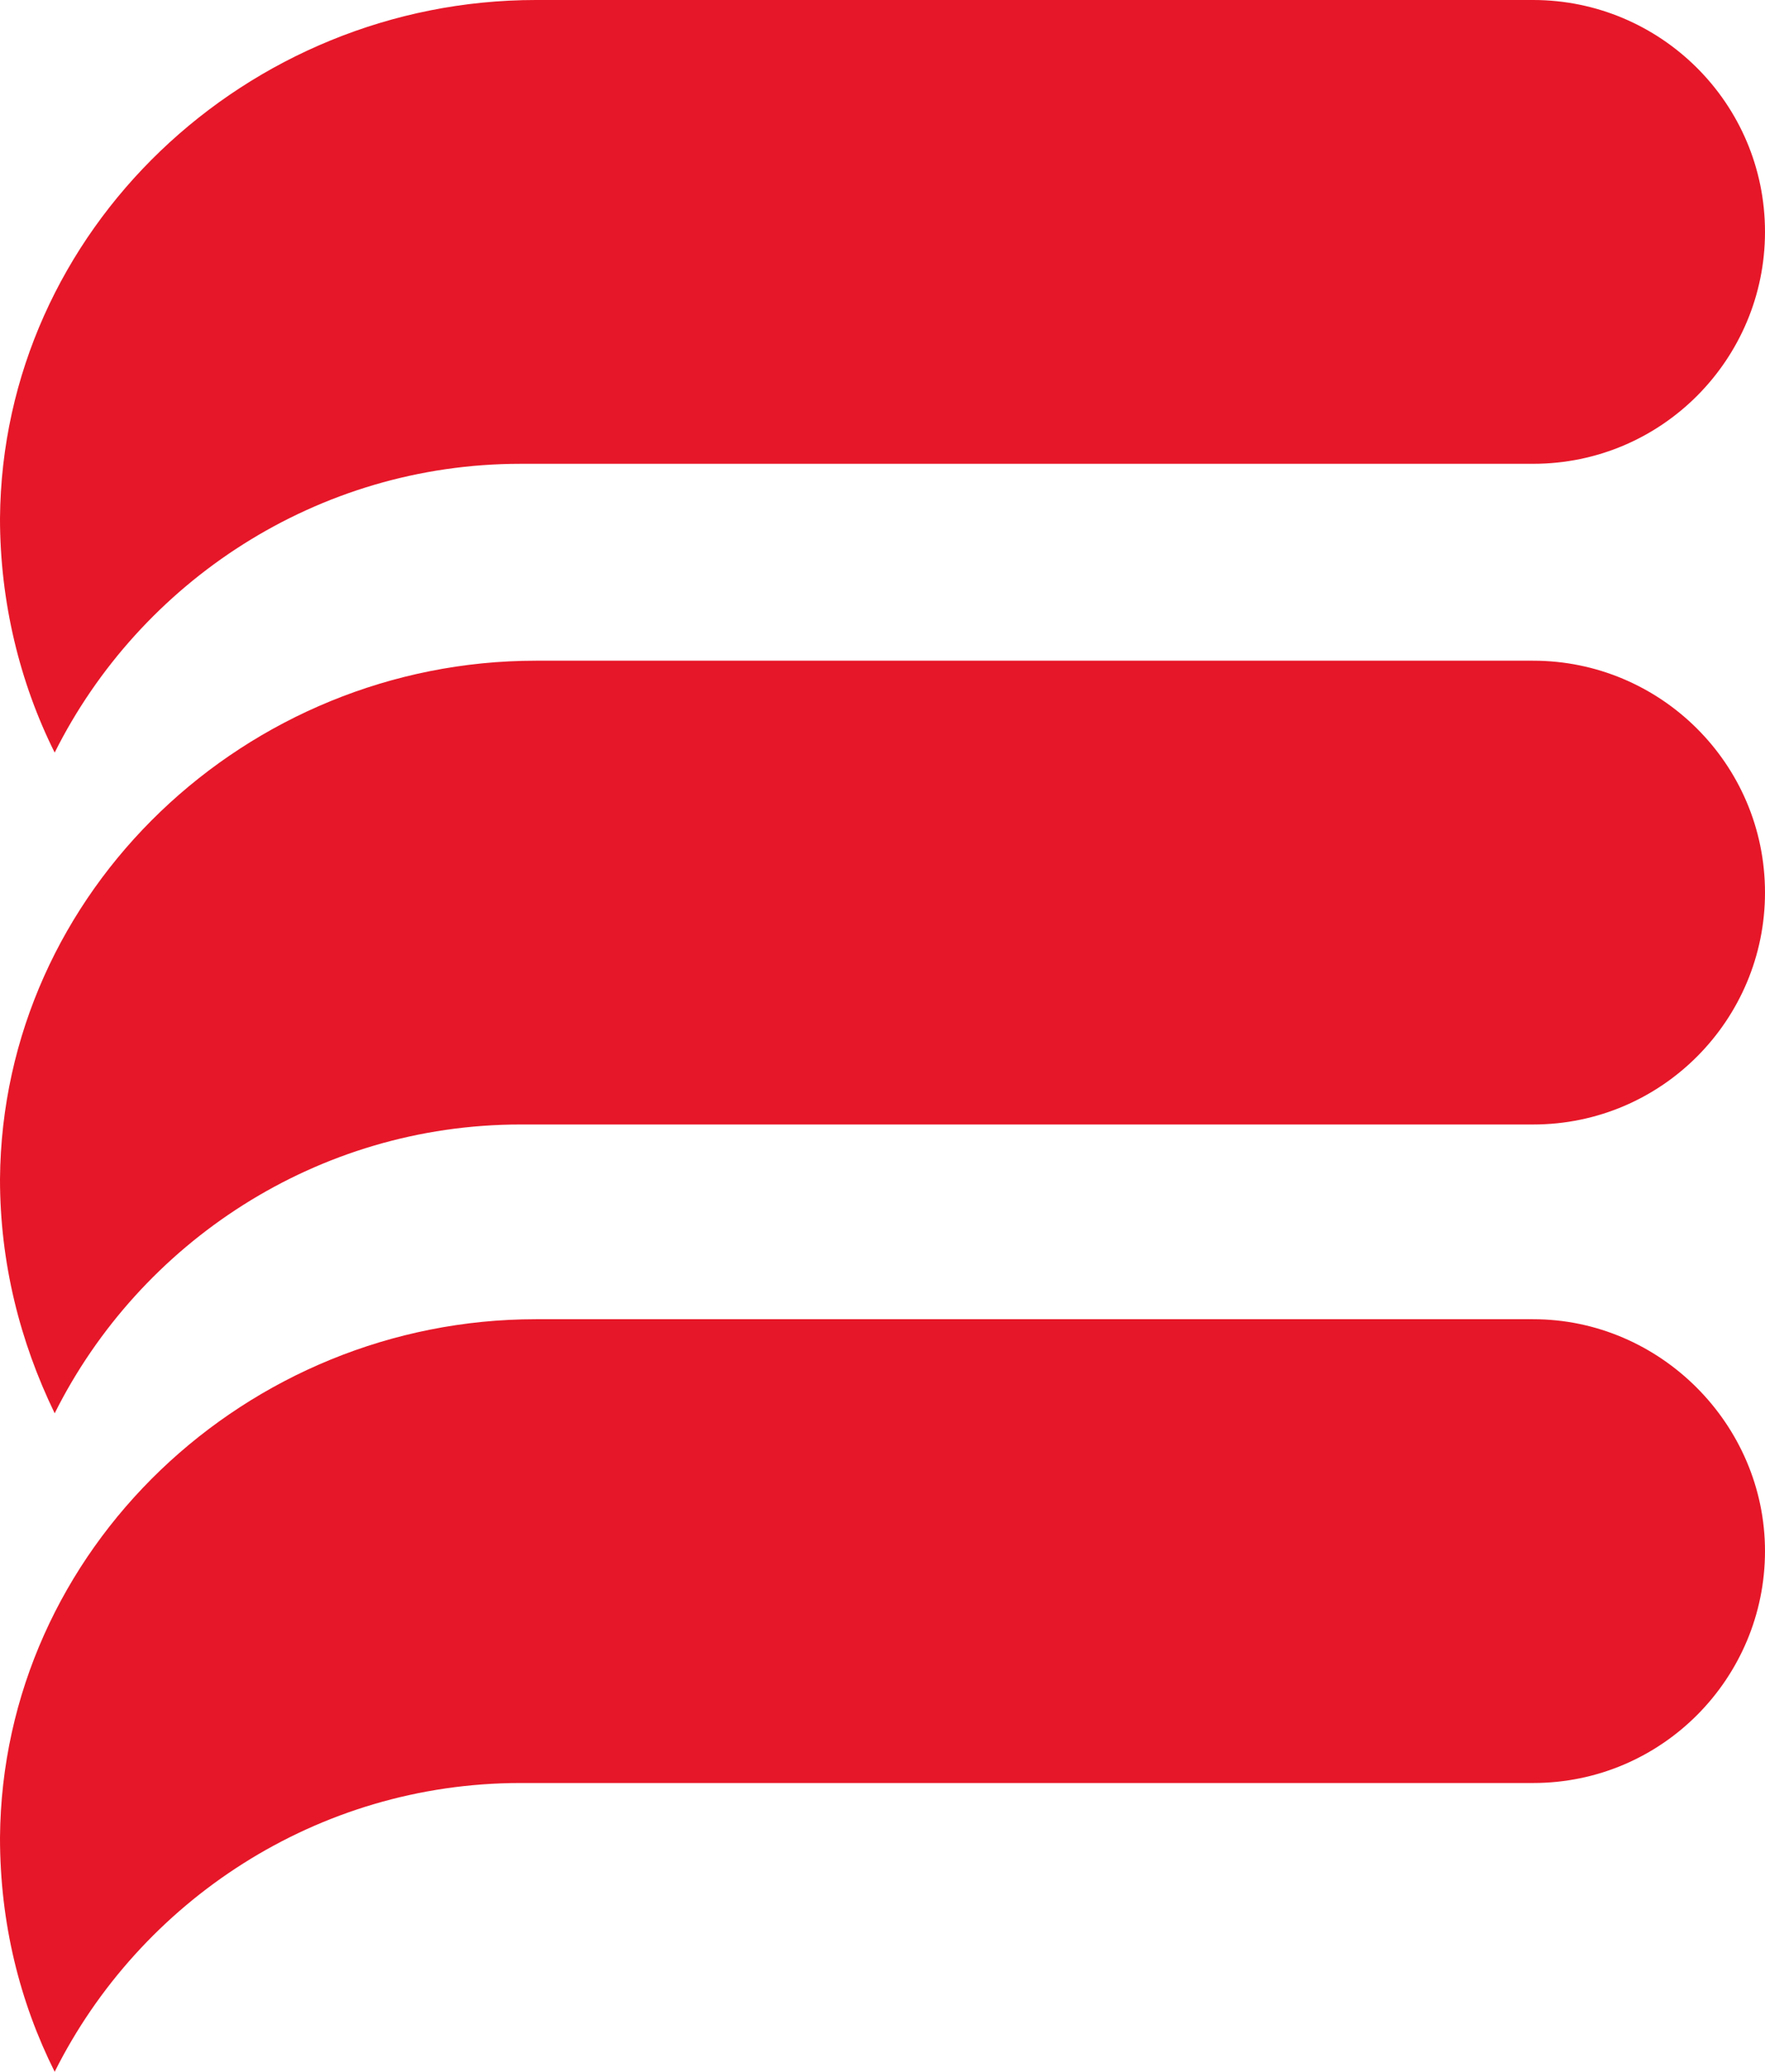
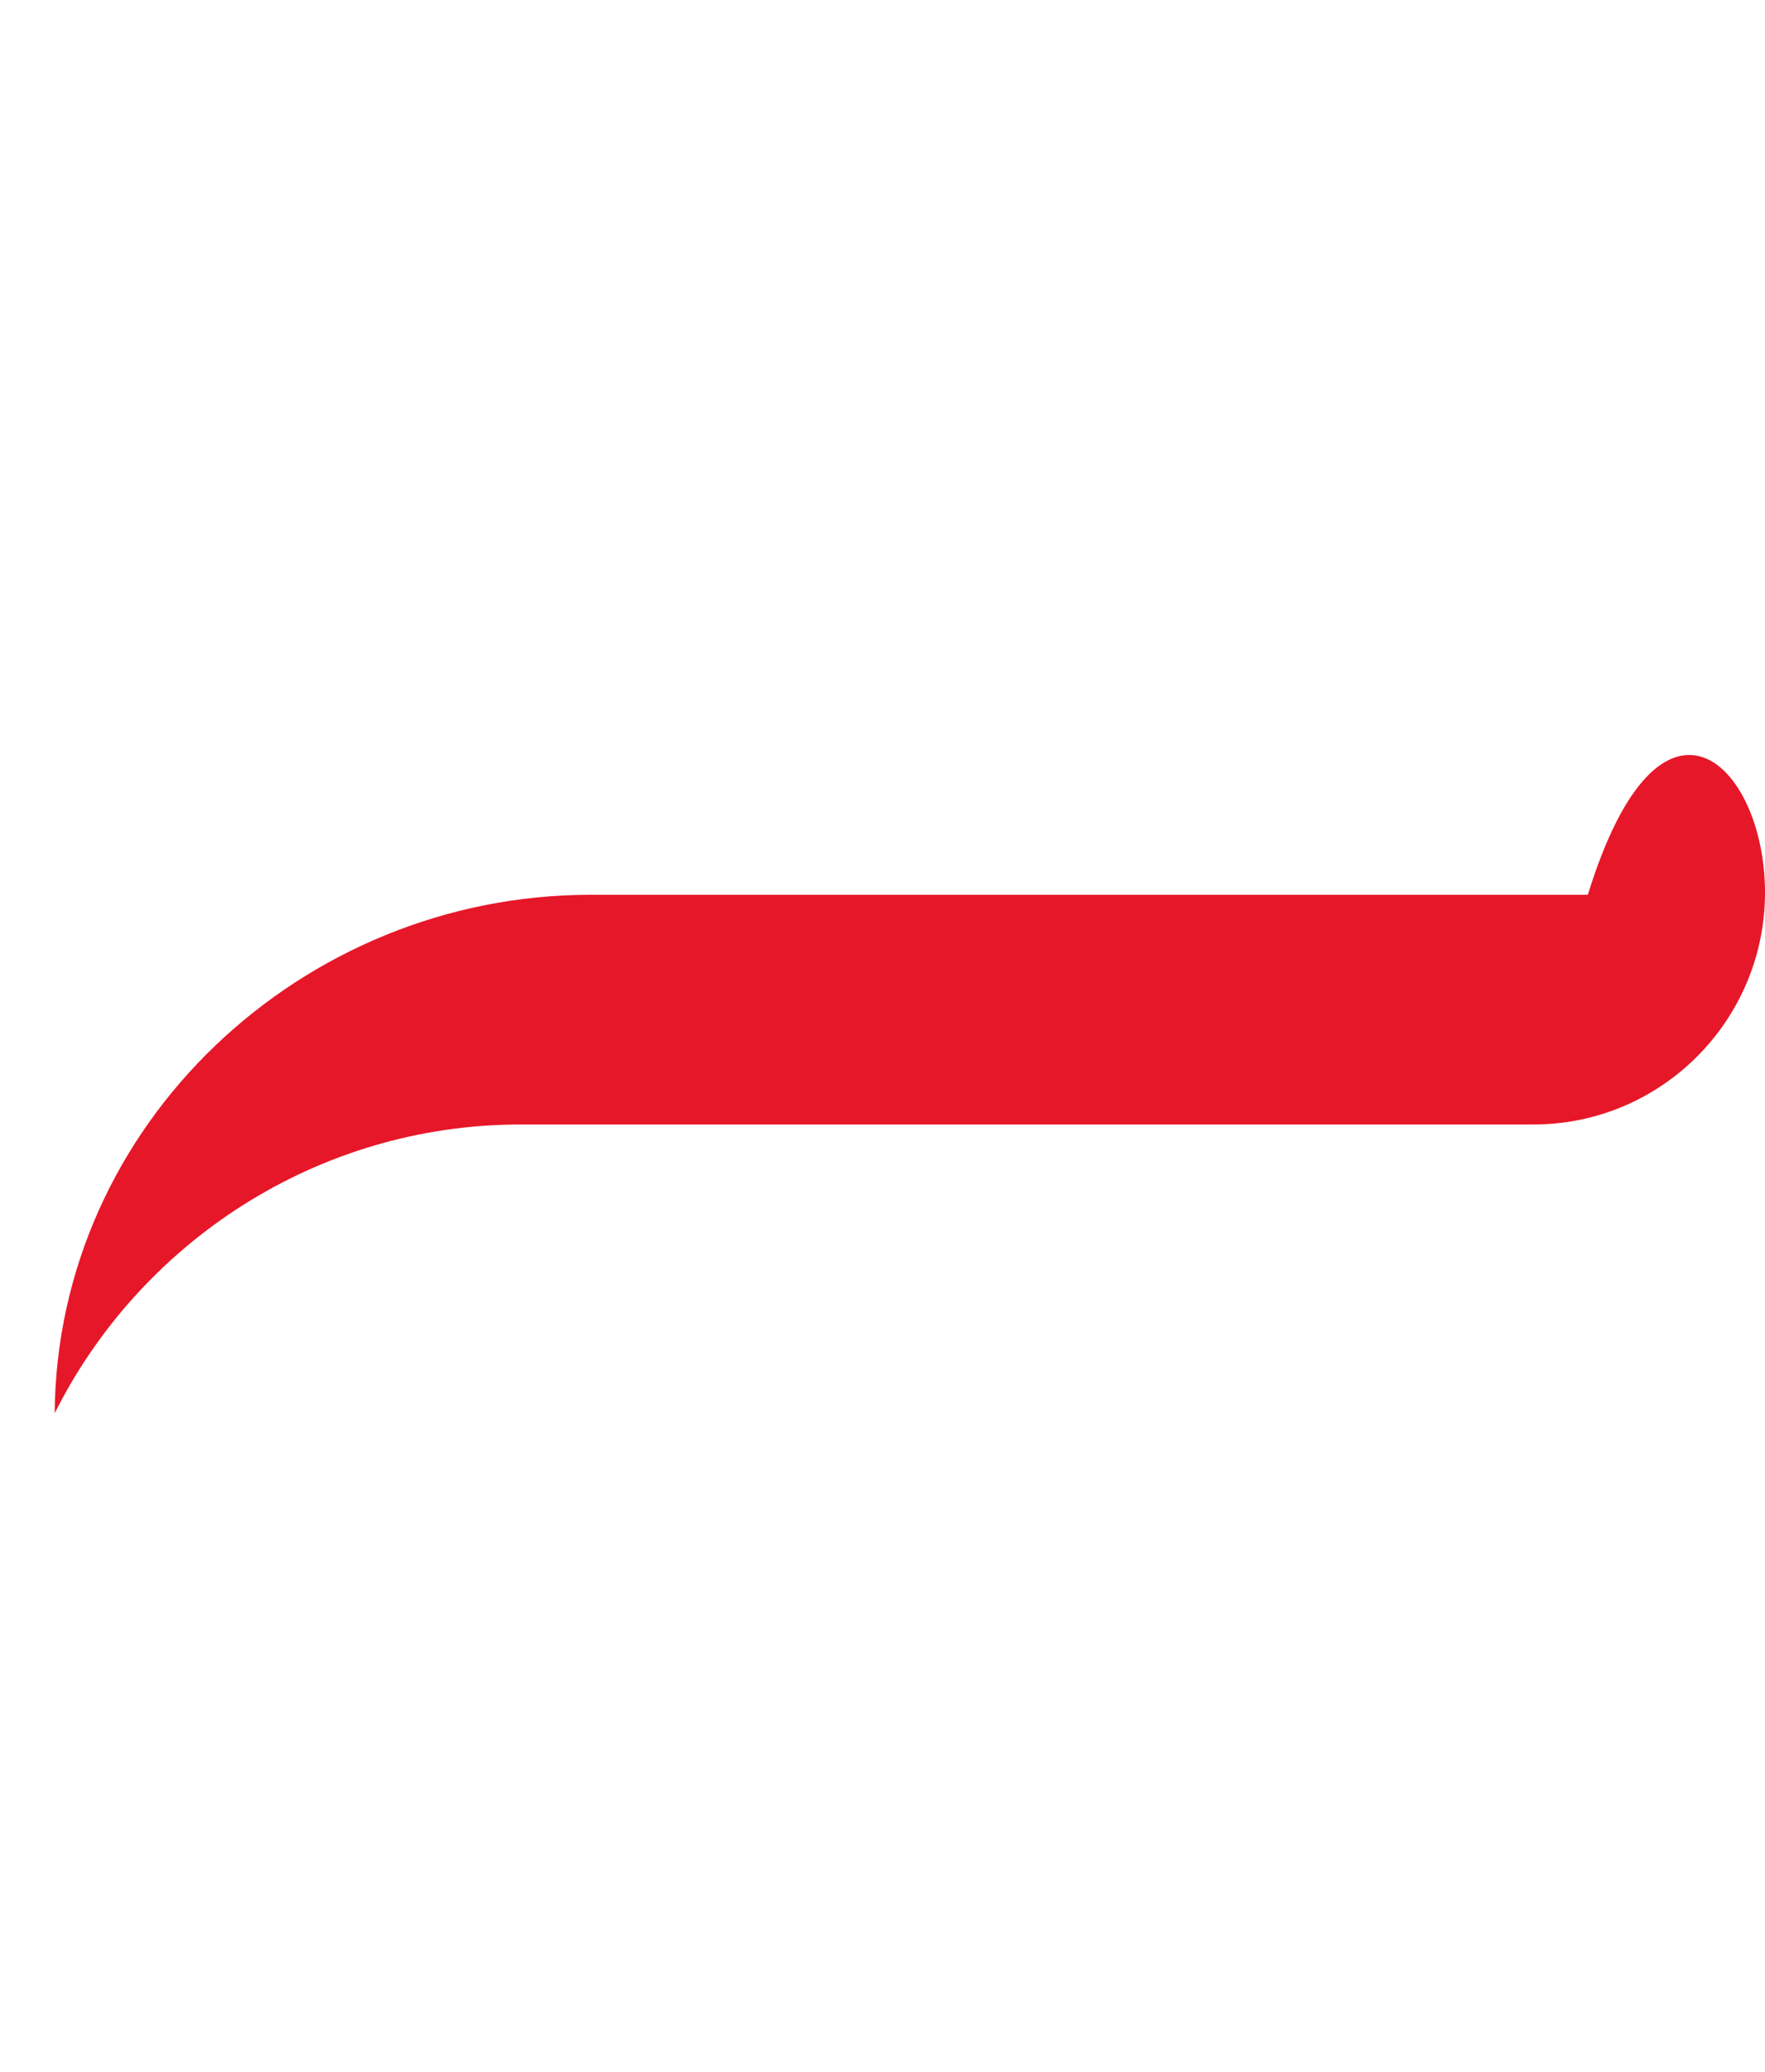
<svg xmlns="http://www.w3.org/2000/svg" version="1.1" id="Layer_1" x="0px" y="0px" viewBox="0 0 80.7 94.7" style="enable-background:new 0 0 80.7 94.7;" xml:space="preserve">
  <style type="text/css">
	.st0{fill-rule:evenodd;clip-rule:evenodd;fill:#E61728;}
</style>
  <g>
-     <path class="st0" d="M80.7,10.6L80.7,10.6c0,5.8-4.7,10.6-10.6,10.6H23.8c-9.3,0-17.4,5.4-21.3,13.2C0.9,31.2,0,27.5,0,23.7   C0.1,10.5,11.3,0,24.5,0l45.6,0C75.9,0,80.7,4.7,80.7,10.6z" />
-     <path class="st0" d="M80.7,40.8L80.7,40.8c0,5.8-4.7,10.6-10.6,10.6H23.8c-9.3,0-17.4,5.4-21.3,13.2C0.9,61.3,0,57.7,0,53.9   c0.1-13.2,11.3-23.7,24.5-23.7l45.6,0C75.9,30.2,80.7,34.9,80.7,40.8z" />
-     <path class="st0" d="M80.7,70.9L80.7,70.9c0,5.8-4.7,10.6-10.6,10.6H23.8c-9.3,0-17.4,5.4-21.3,13.2C0.9,91.5,0,87.9,0,84   c0.1-13.2,11.3-23.7,24.5-23.7l45.6,0C75.9,60.3,80.7,65.1,80.7,70.9z" />
+     <path class="st0" d="M80.7,40.8L80.7,40.8c0,5.8-4.7,10.6-10.6,10.6H23.8c-9.3,0-17.4,5.4-21.3,13.2c0.1-13.2,11.3-23.7,24.5-23.7l45.6,0C75.9,30.2,80.7,34.9,80.7,40.8z" />
  </g>
</svg>